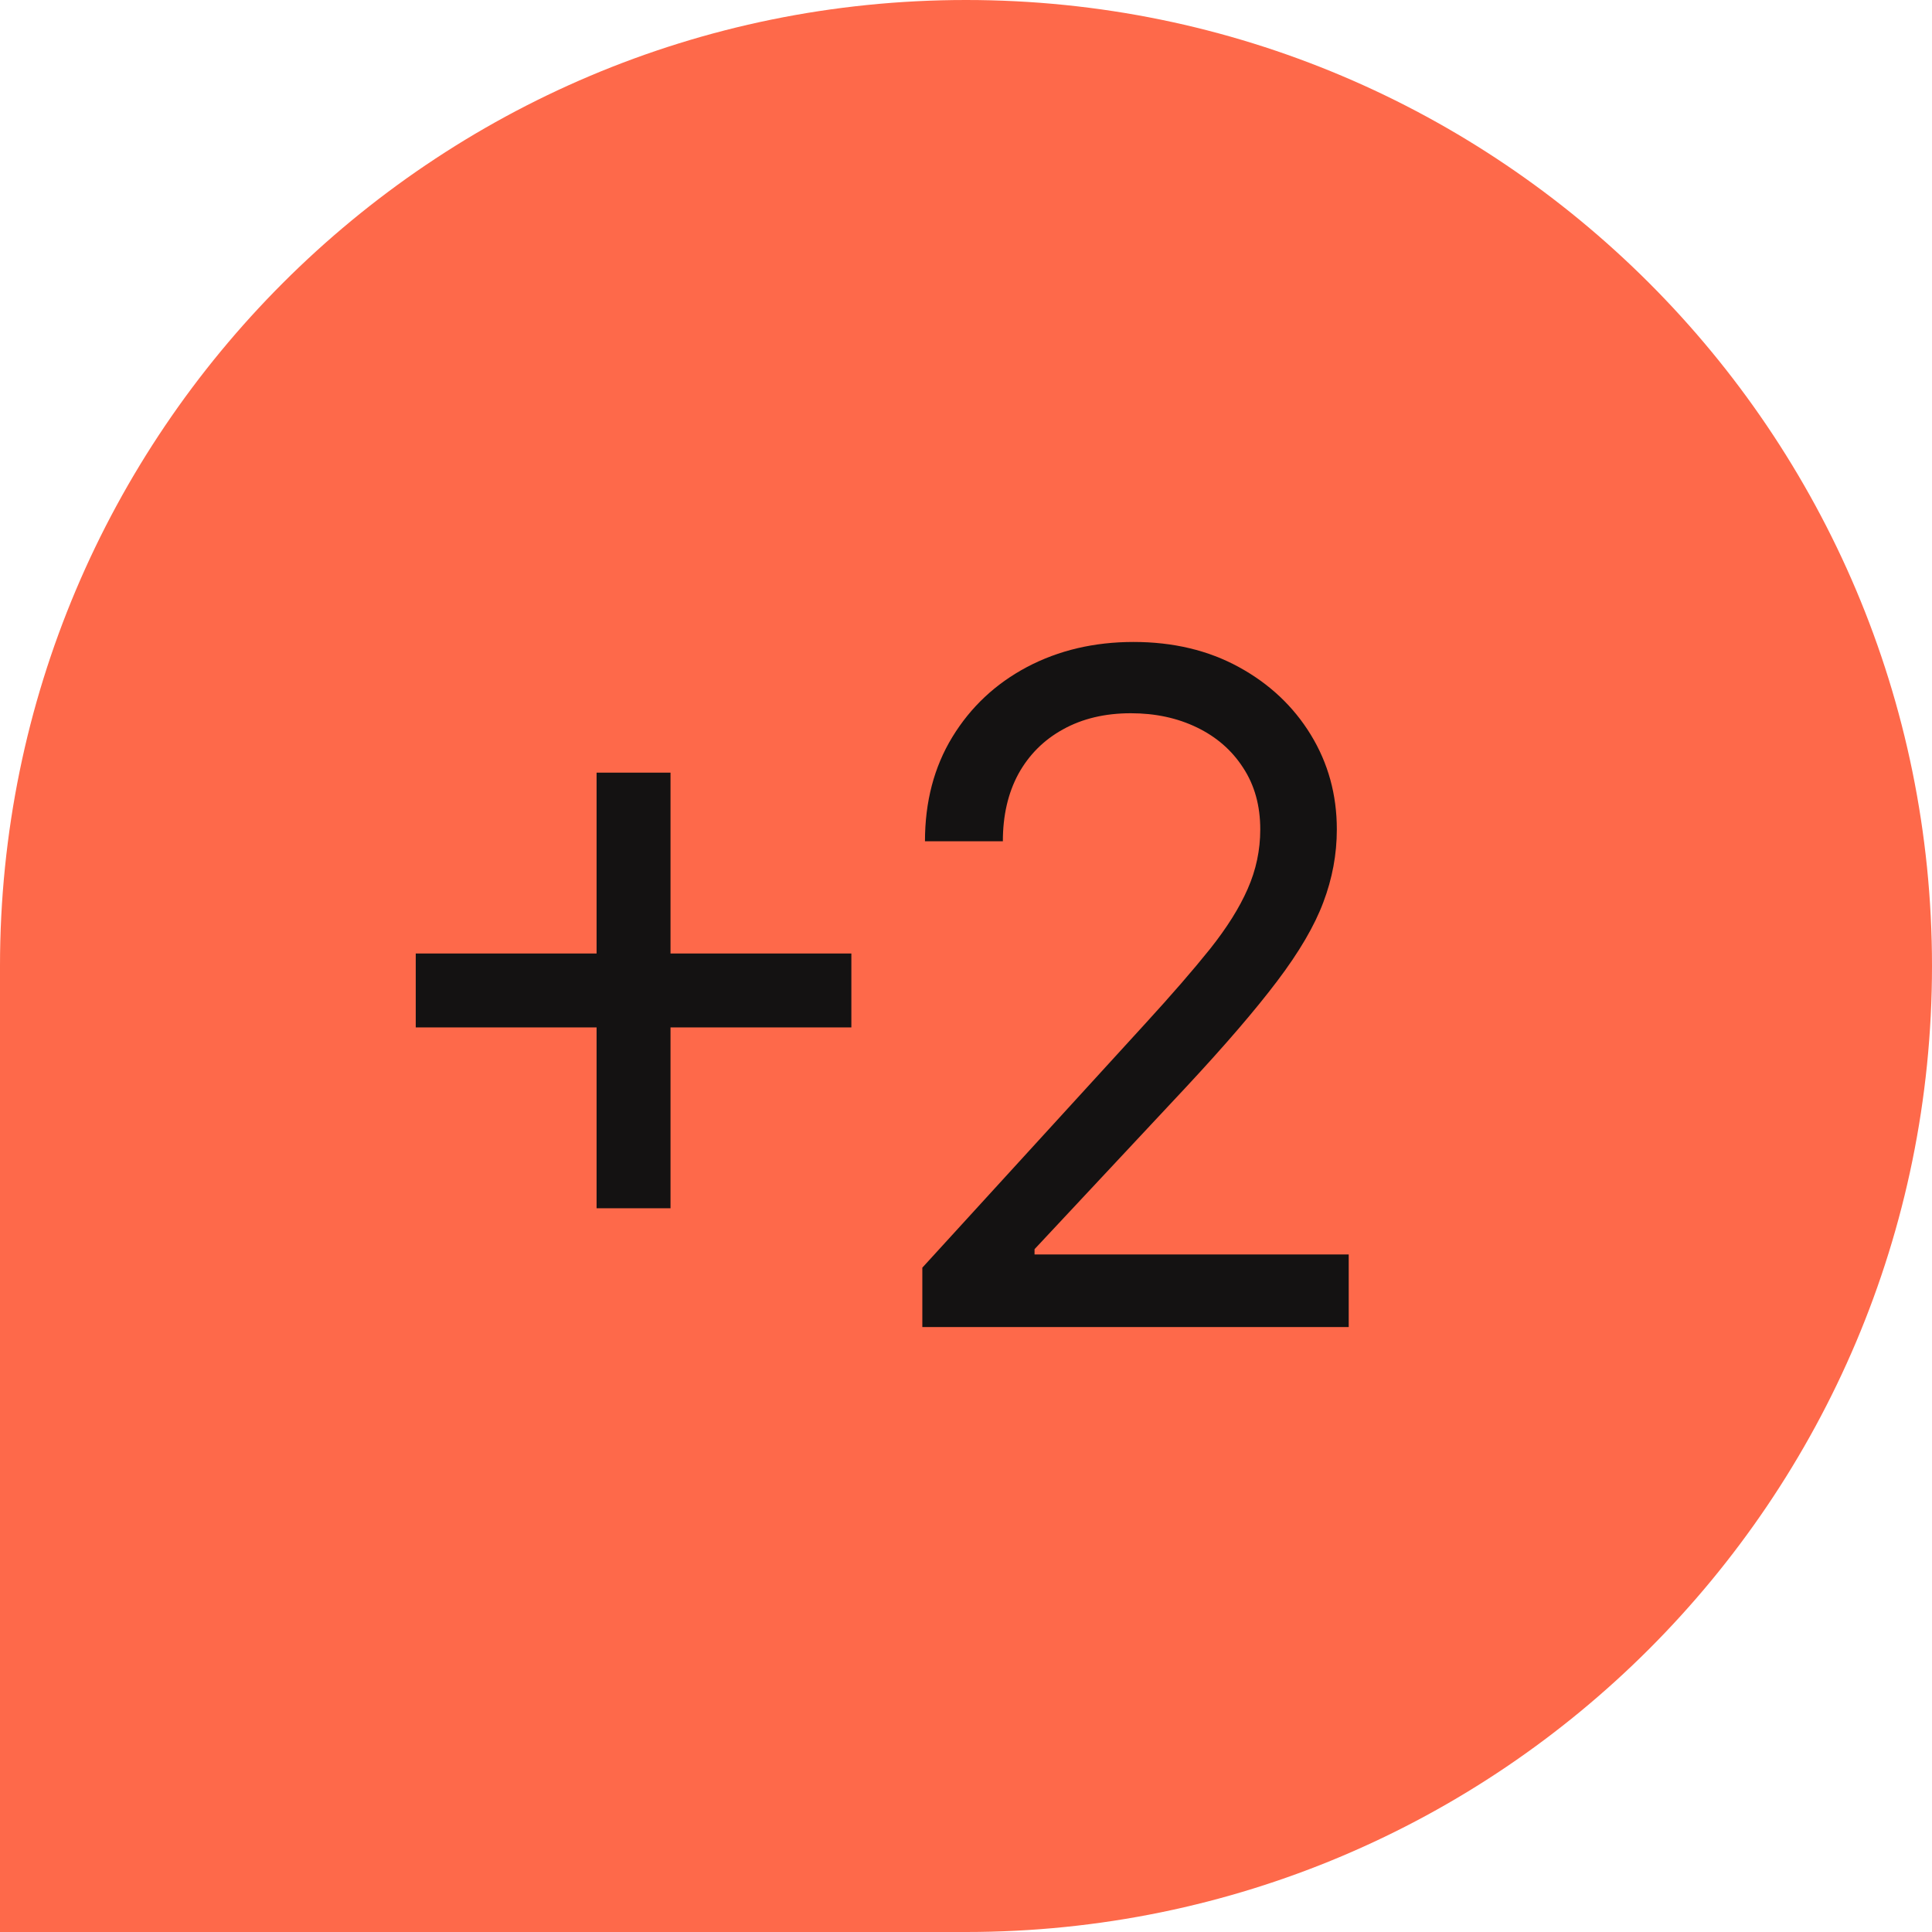
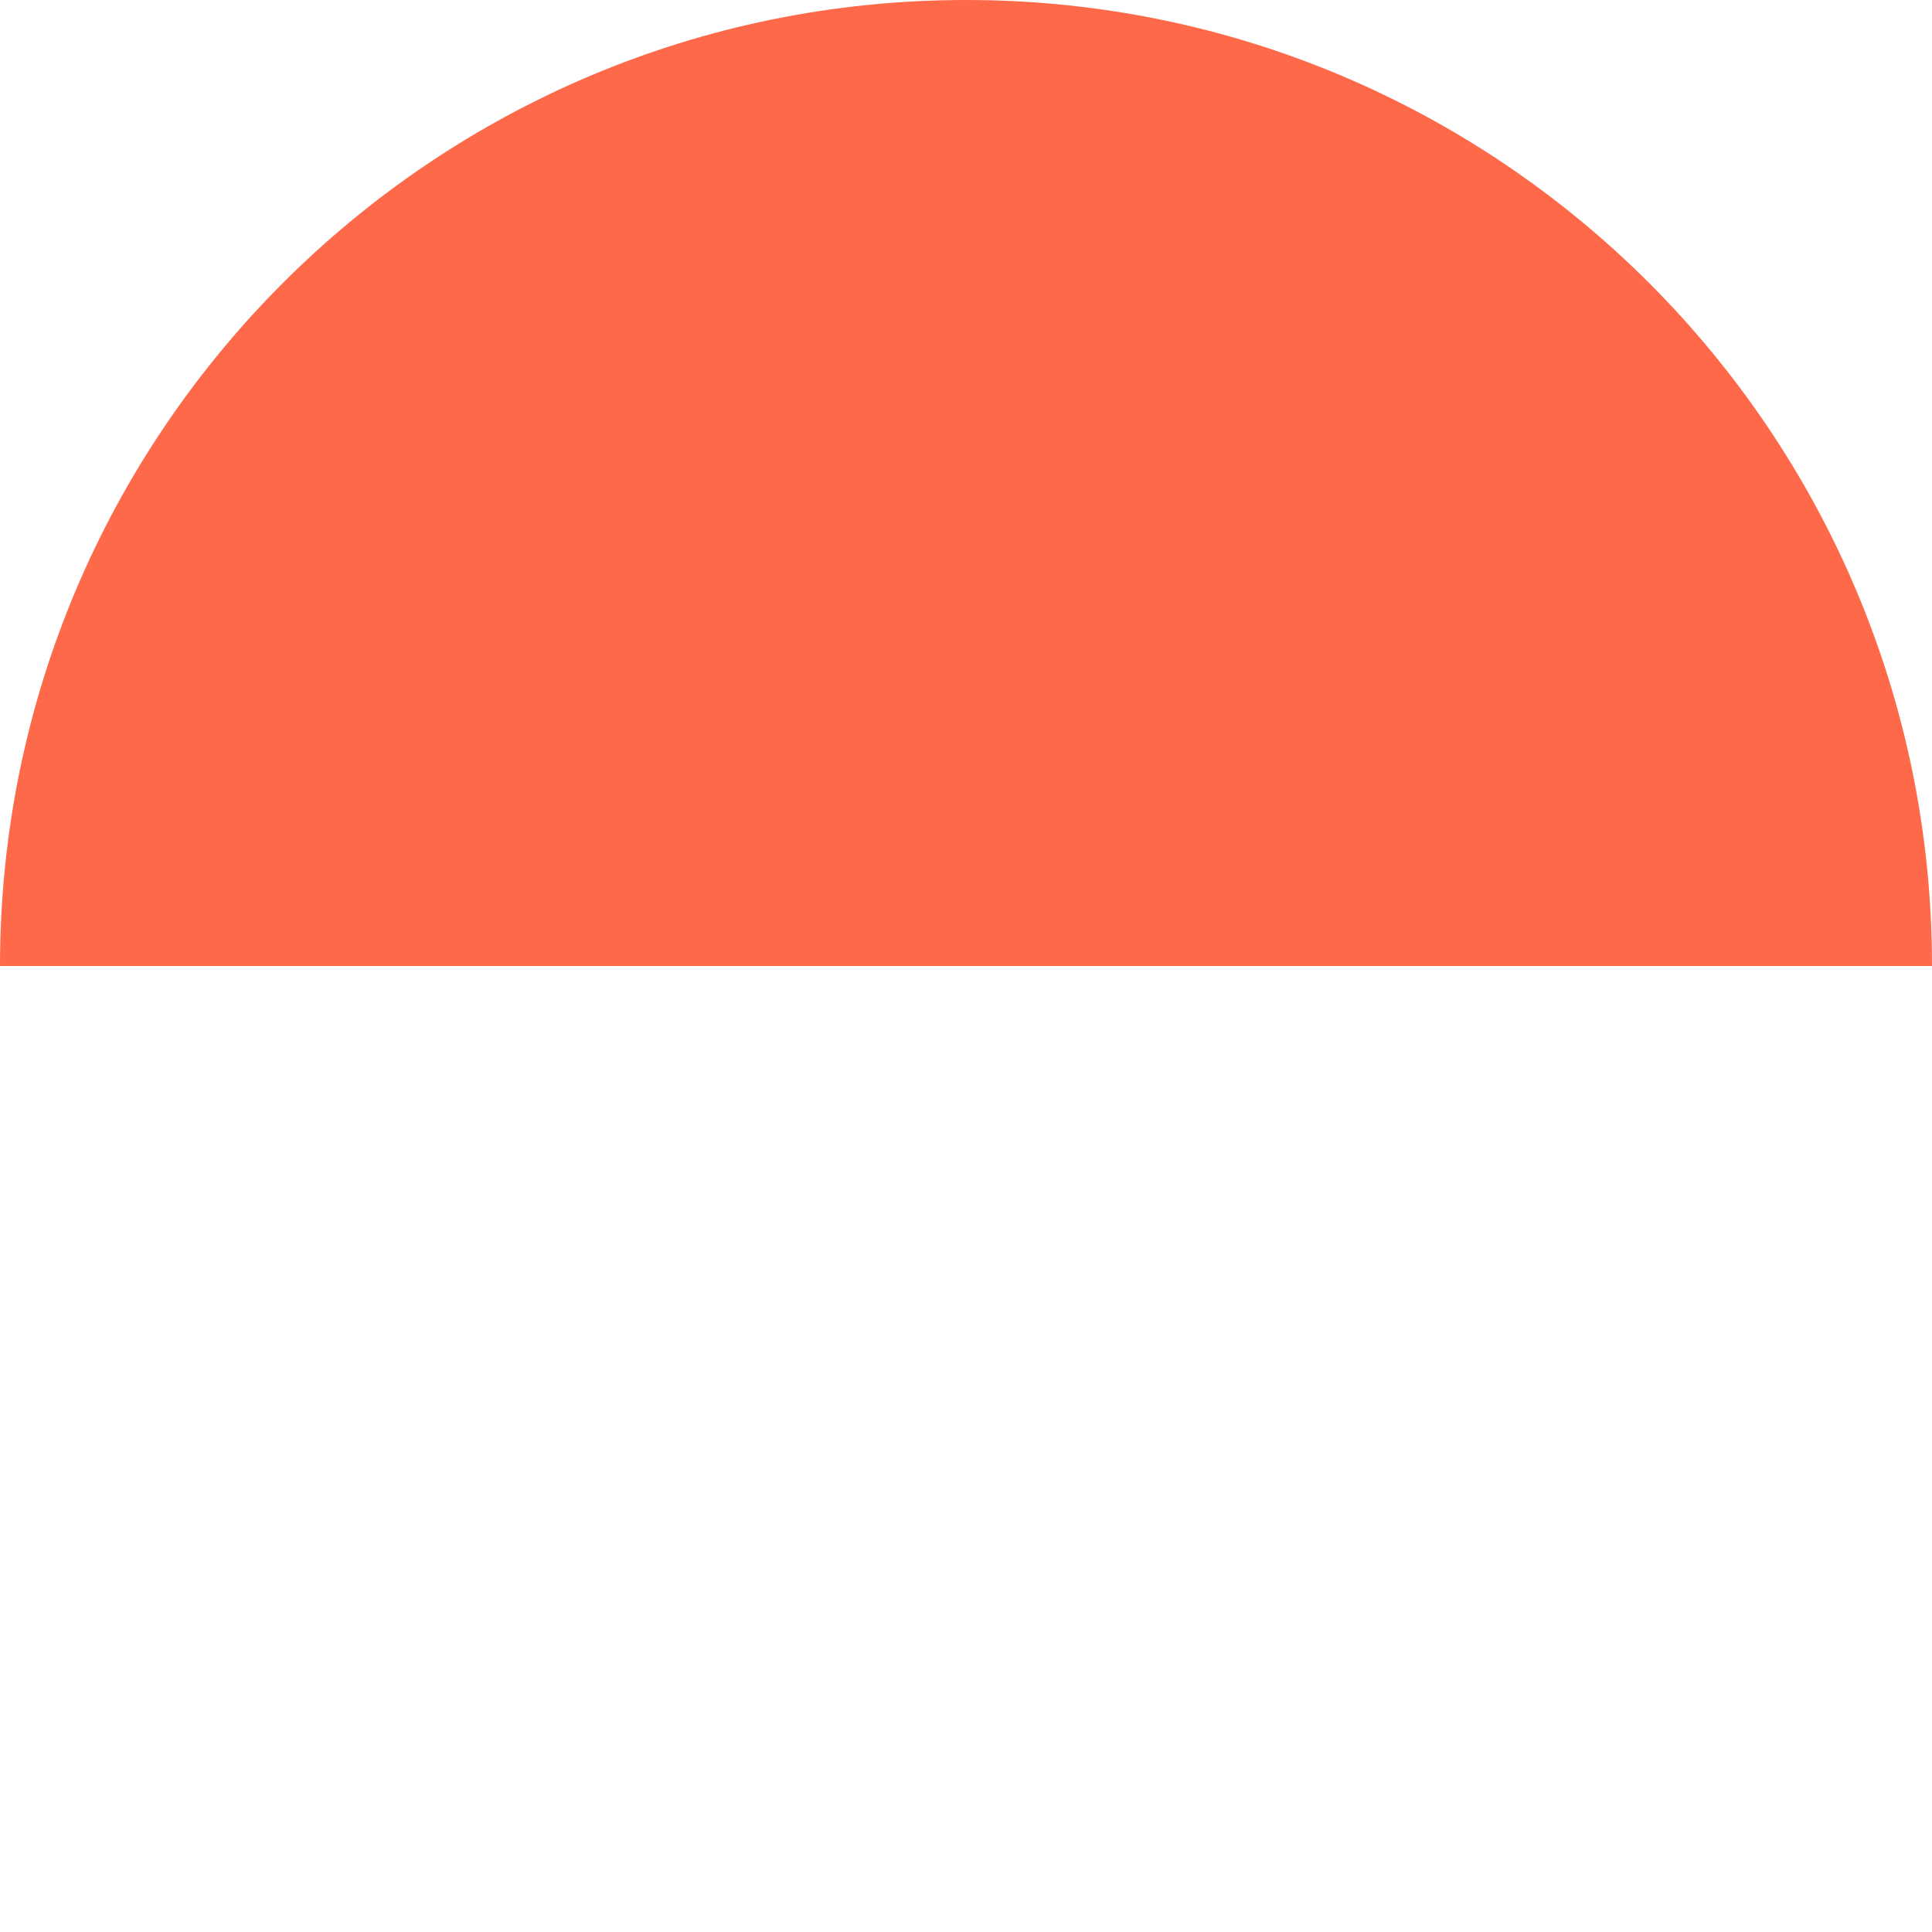
<svg xmlns="http://www.w3.org/2000/svg" width="316" height="316" viewBox="0 0 316 316" fill="none">
-   <path d="M0 158C0 70.739 70.739 0 158 0V0C245.261 0 316 70.739 316 158V158C316 245.261 245.261 316 158 316H0V158Z" fill="#FE694A" />
-   <path d="M97.579 197.625V126.375H109.67V197.625H97.579ZM68 168.045V155.955H139.25V168.045H68Z" fill="#141212" />
-   <path d="M150.857 217.057V207.341L187.346 167.398C191.628 162.72 195.155 158.653 197.925 155.199C200.696 151.708 202.747 148.434 204.079 145.375C205.446 142.28 206.13 139.042 206.13 135.659C206.13 131.773 205.194 128.408 203.323 125.565C201.488 122.723 198.969 120.527 195.766 118.98C192.564 117.433 188.965 116.659 184.971 116.659C180.725 116.659 177.018 117.541 173.852 119.304C170.721 121.031 168.292 123.46 166.565 126.591C164.873 129.722 164.028 133.392 164.028 137.602H151.289C151.289 131.125 152.782 125.439 155.769 120.545C158.756 115.652 162.822 111.837 167.968 109.102C173.15 106.367 178.961 105 185.403 105C191.88 105 197.62 106.367 202.621 109.102C207.623 111.837 211.546 115.526 214.389 120.168C217.231 124.81 218.653 129.973 218.653 135.659C218.653 139.725 217.915 143.702 216.44 147.588C215 151.438 212.481 155.739 208.883 160.489C205.32 165.203 200.372 170.96 194.039 177.761L169.21 204.318V205.182H220.596V217.057H150.857Z" fill="#141212" />
+   <path d="M0 158C0 70.739 70.739 0 158 0V0C245.261 0 316 70.739 316 158V158H0V158Z" fill="#FE694A" />
</svg>